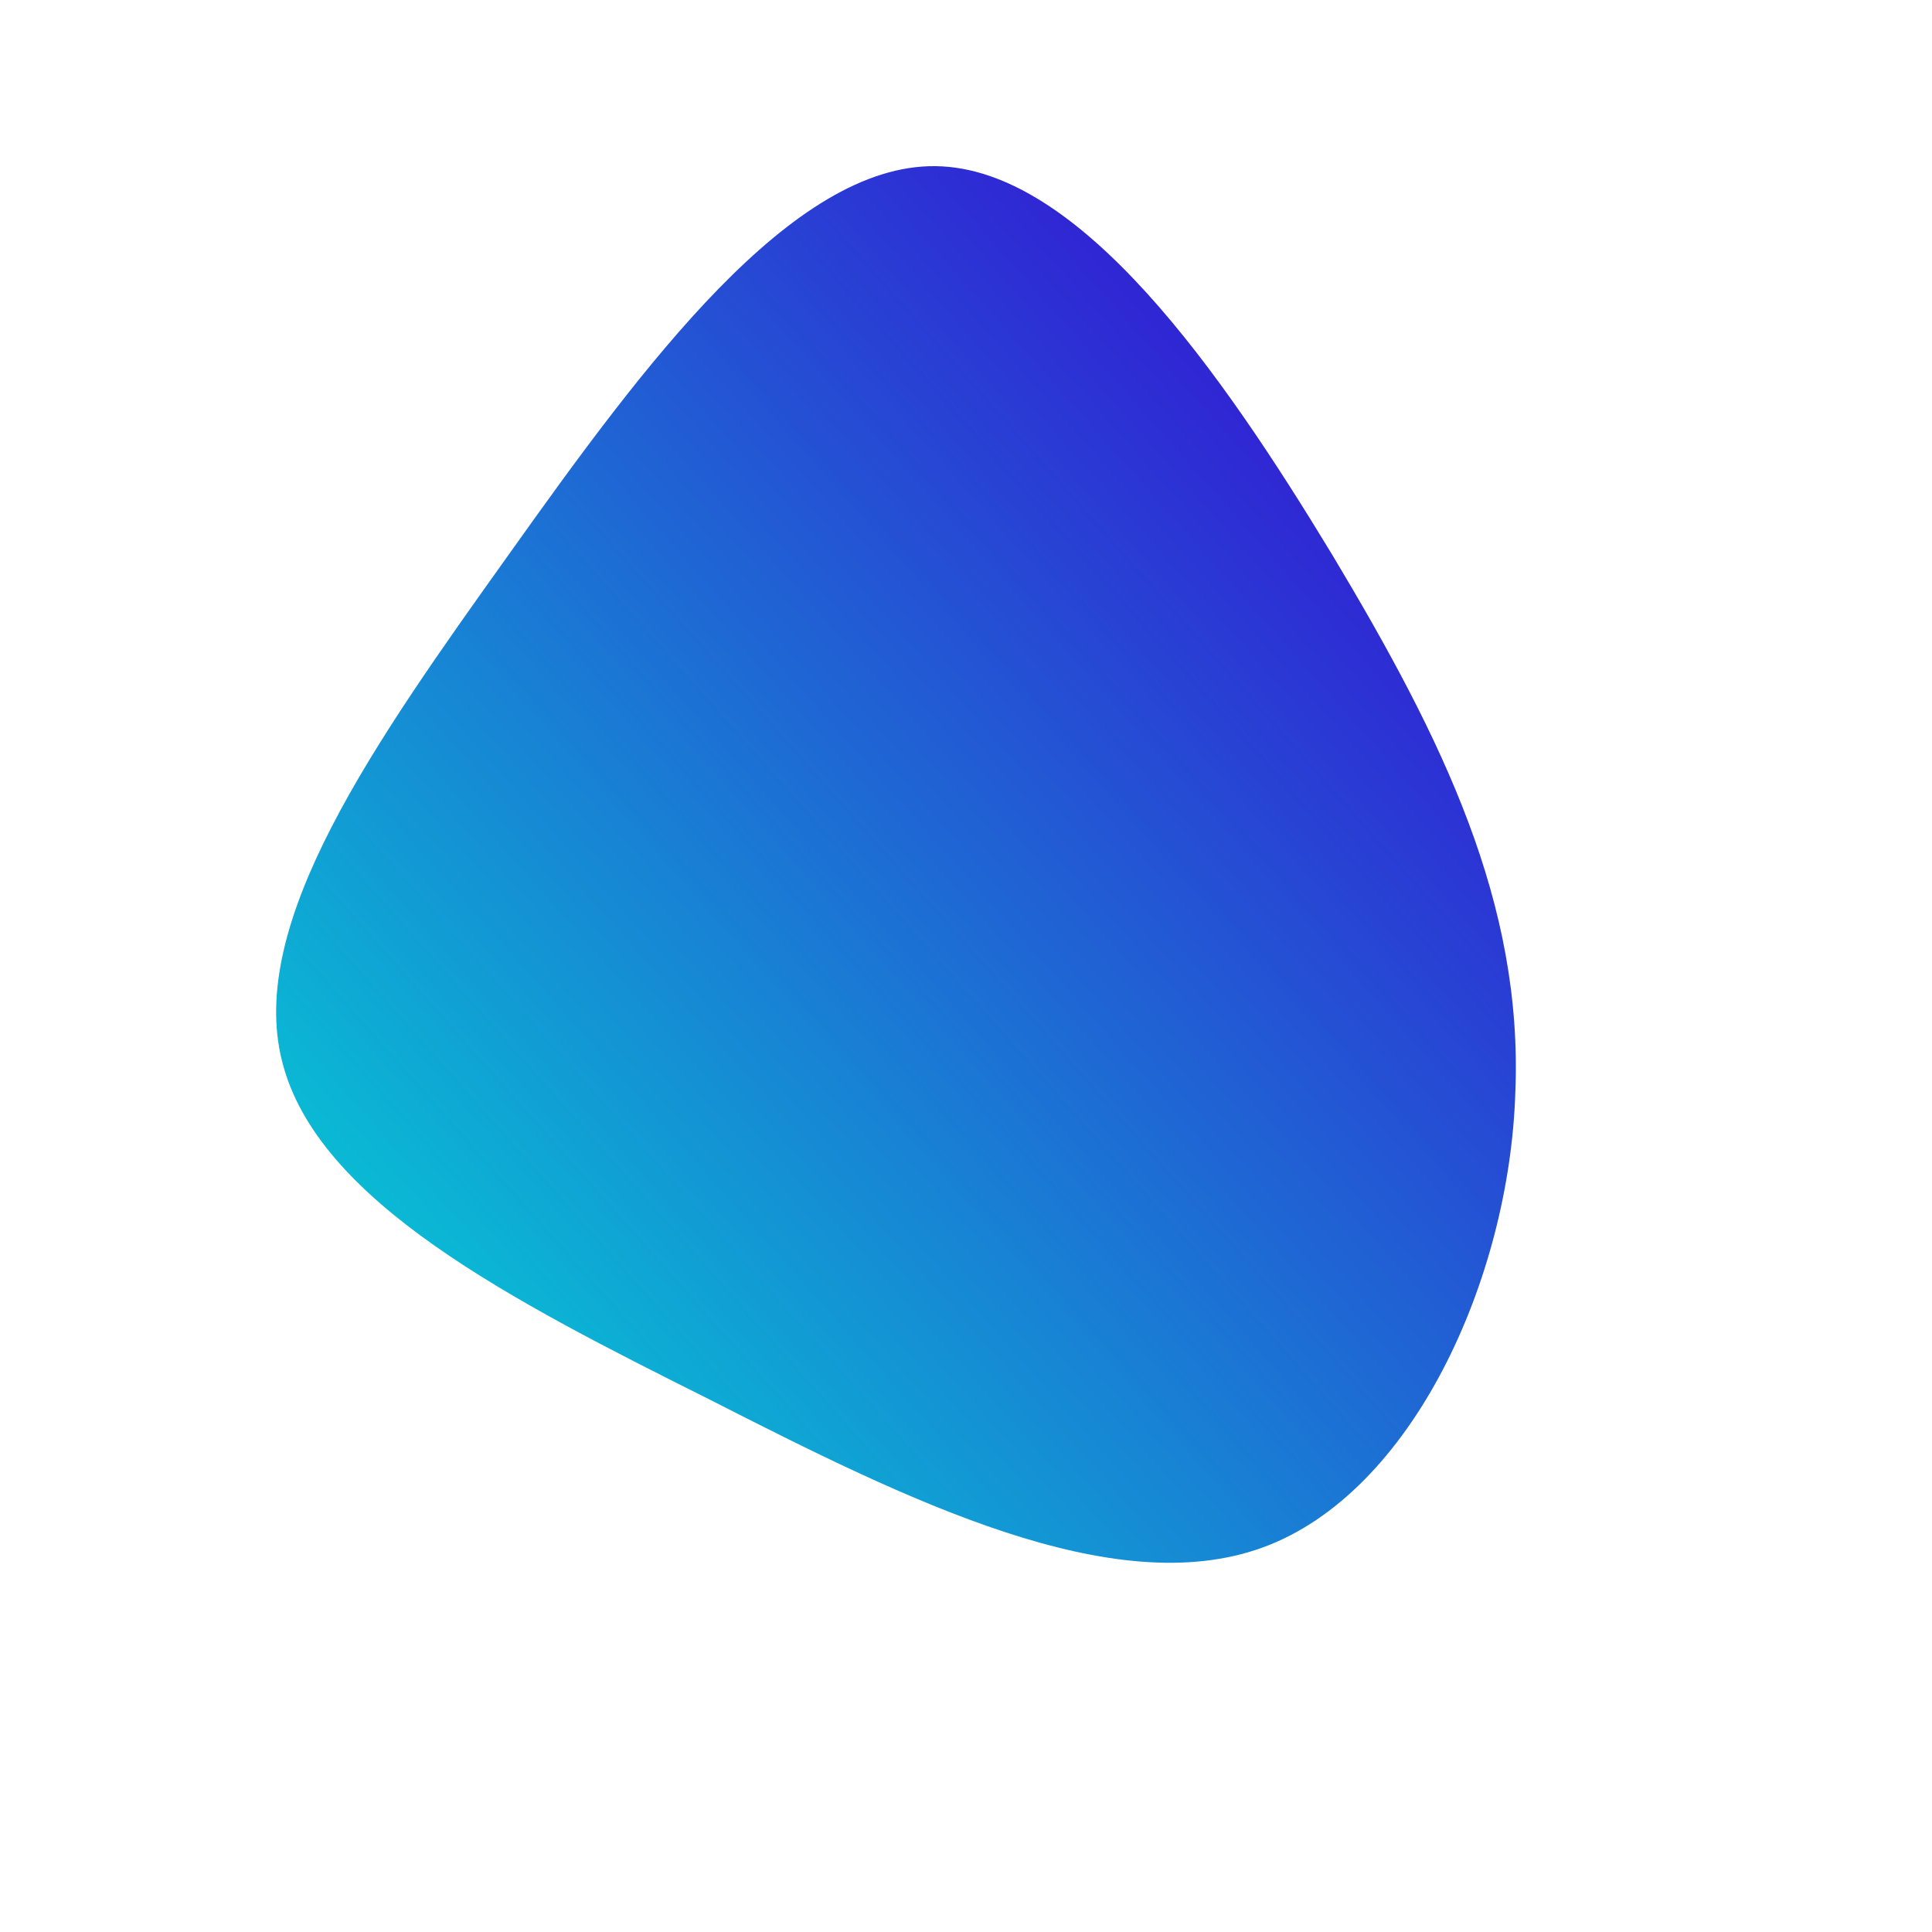
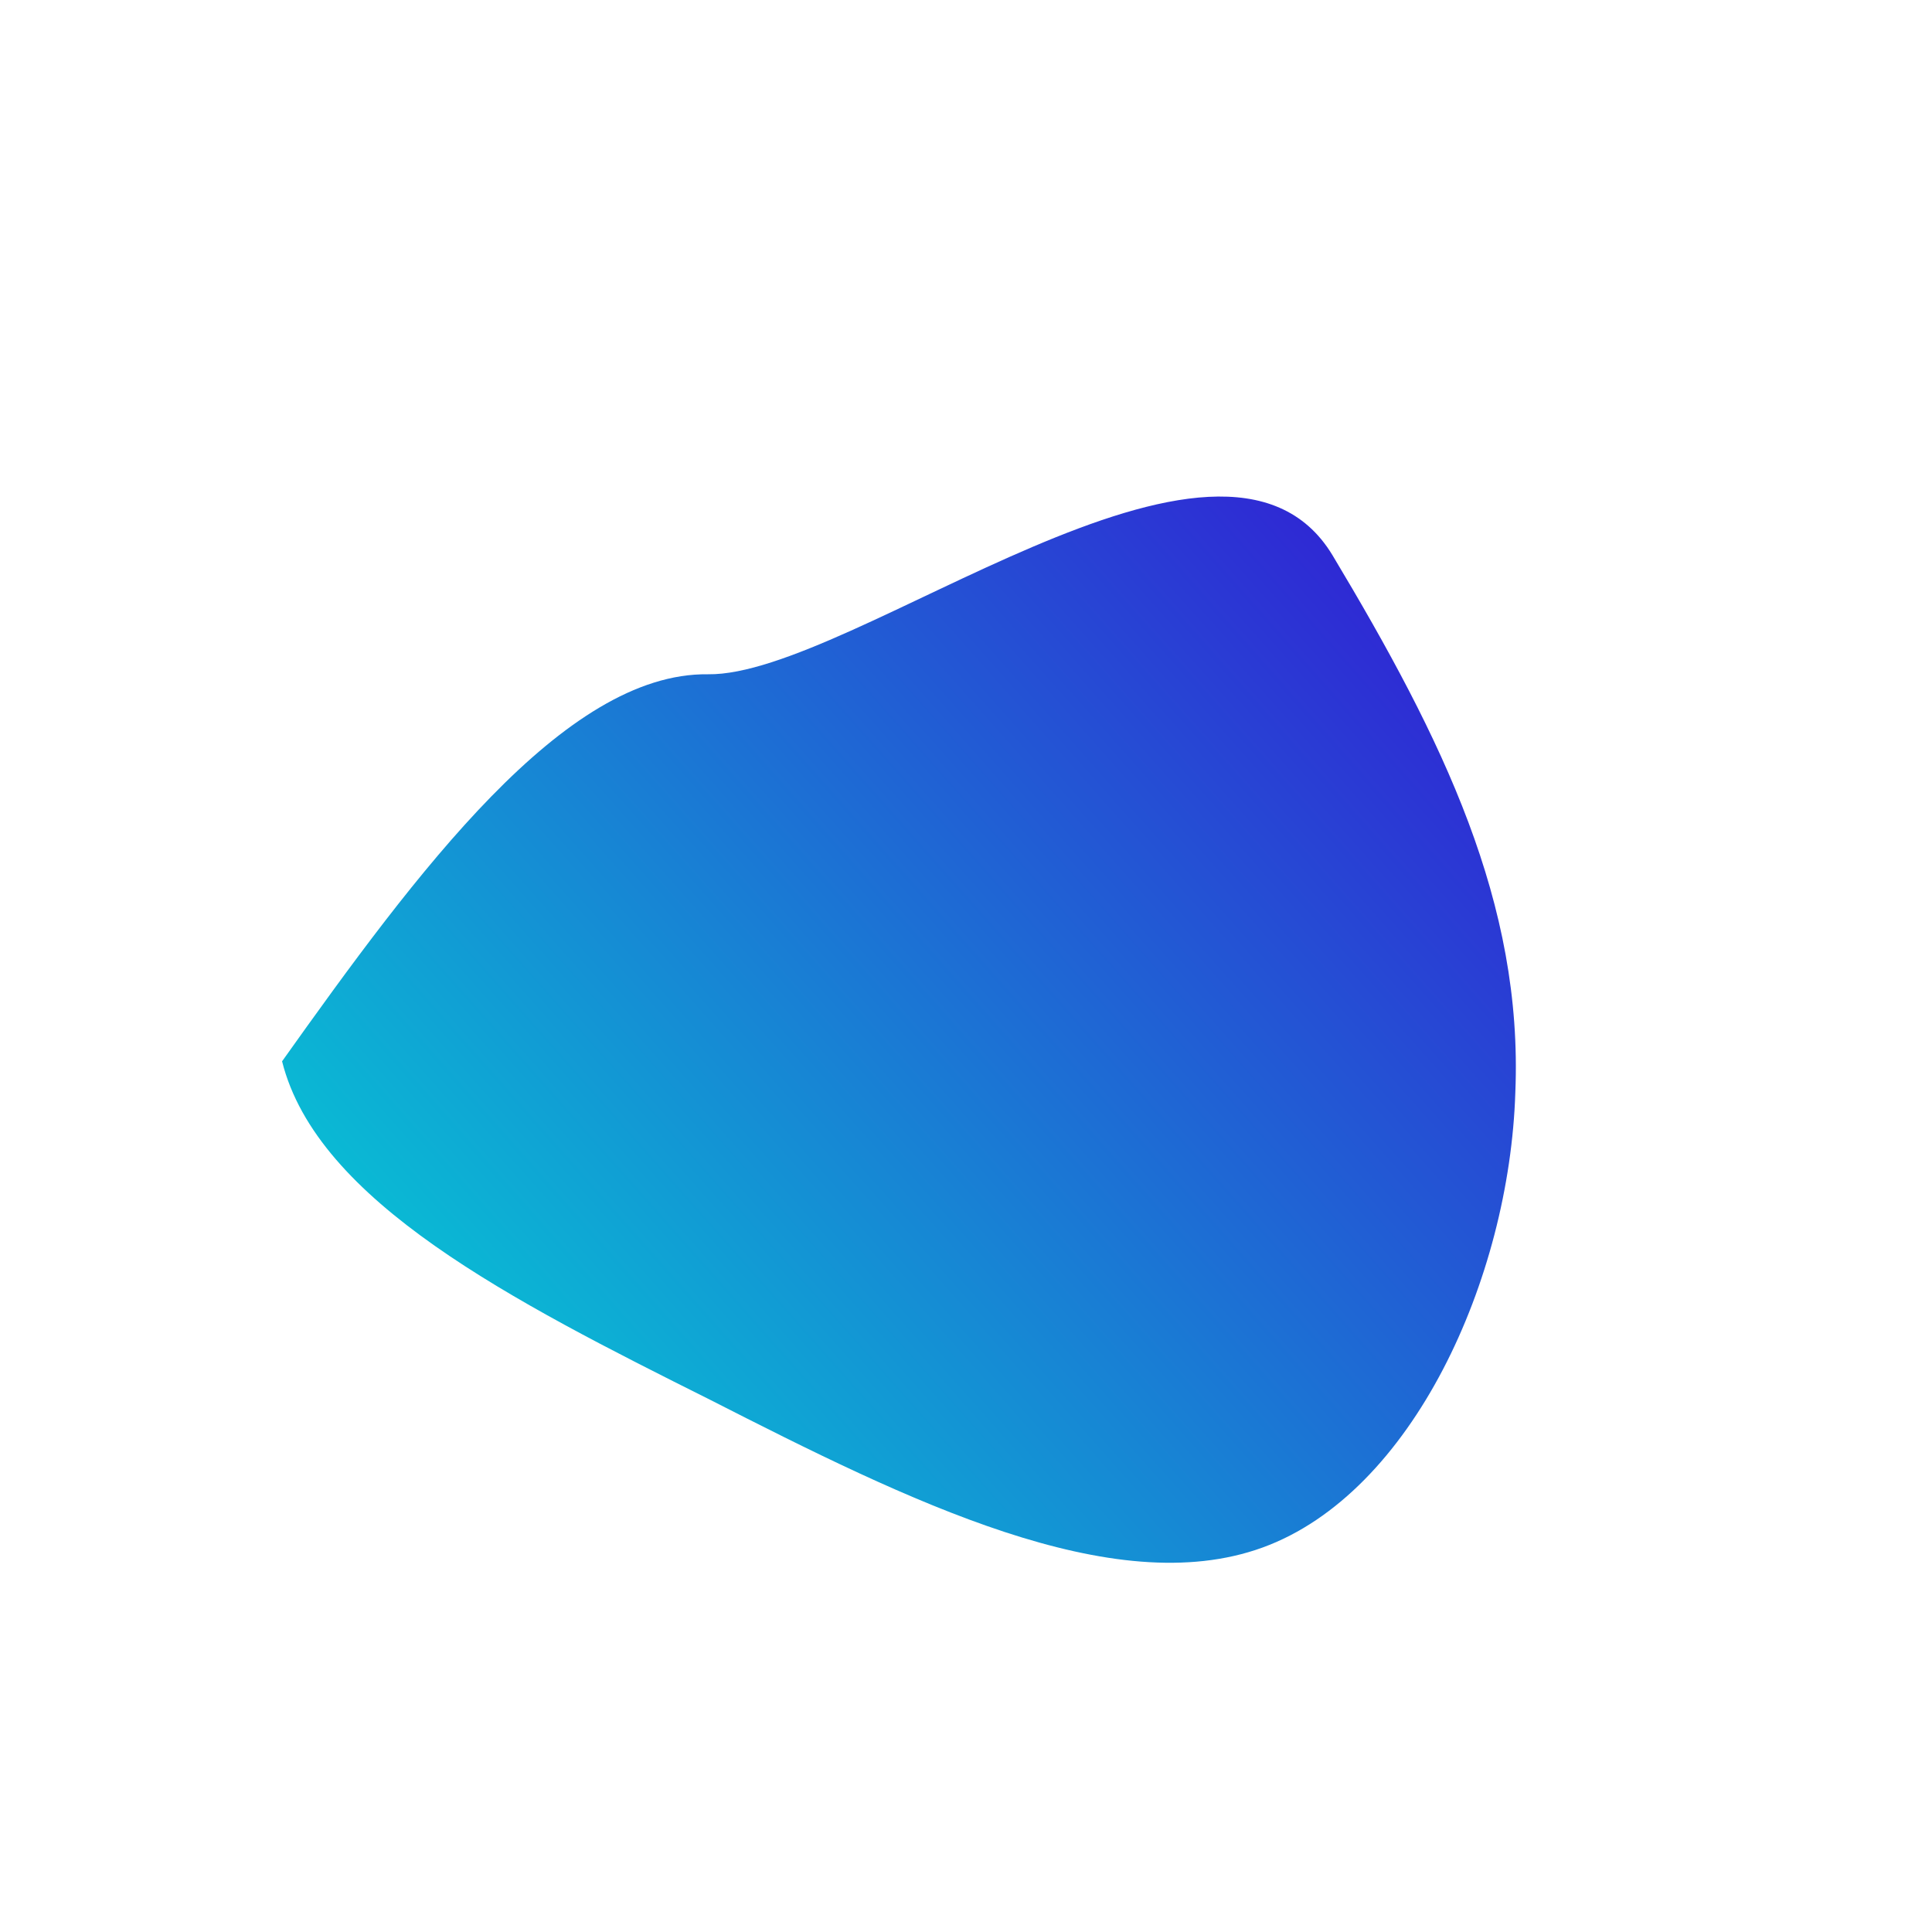
<svg xmlns="http://www.w3.org/2000/svg" id="Capa_1" x="0px" y="0px" viewBox="0 0 600 600" style="enable-background:new 0 0 600 600;" xml:space="preserve">
  <style type="text/css">	.st0{fill:url(#SVGID_1_);}</style>
  <linearGradient id="SVGID_1_" gradientUnits="userSpaceOnUse" x1="-233.76" y1="830.675" x2="-227.718" y2="836.717" gradientTransform="matrix(63.73 0 0 -71.785 15008.584 60144.078)">
    <stop offset="0" style="stop-color:#00E0D4" />
    <stop offset="0.967" style="stop-color:#3900D4" />
  </linearGradient>
-   <path class="st0" d="M413.8,172.4c34.4,57.4,59.2,108.1,56.8,166.8c-1.8,58-32,124.5-78.5,141.4s-110-14.5-171.6-45.9 c-61.6-30.8-122-61.6-132.9-105.1C76.7,286.6,116,231,158.3,171.8c41.7-58.6,87.6-120.8,132.3-120.2S379.4,115.6,413.8,172.4z" />
+   <path class="st0" d="M413.8,172.4c34.4,57.4,59.2,108.1,56.8,166.8c-1.8,58-32,124.5-78.5,141.4s-110-14.5-171.6-45.9 c-61.6-30.8-122-61.6-132.9-105.1c41.7-58.6,87.6-120.8,132.3-120.2S379.4,115.6,413.8,172.4z" />
</svg>